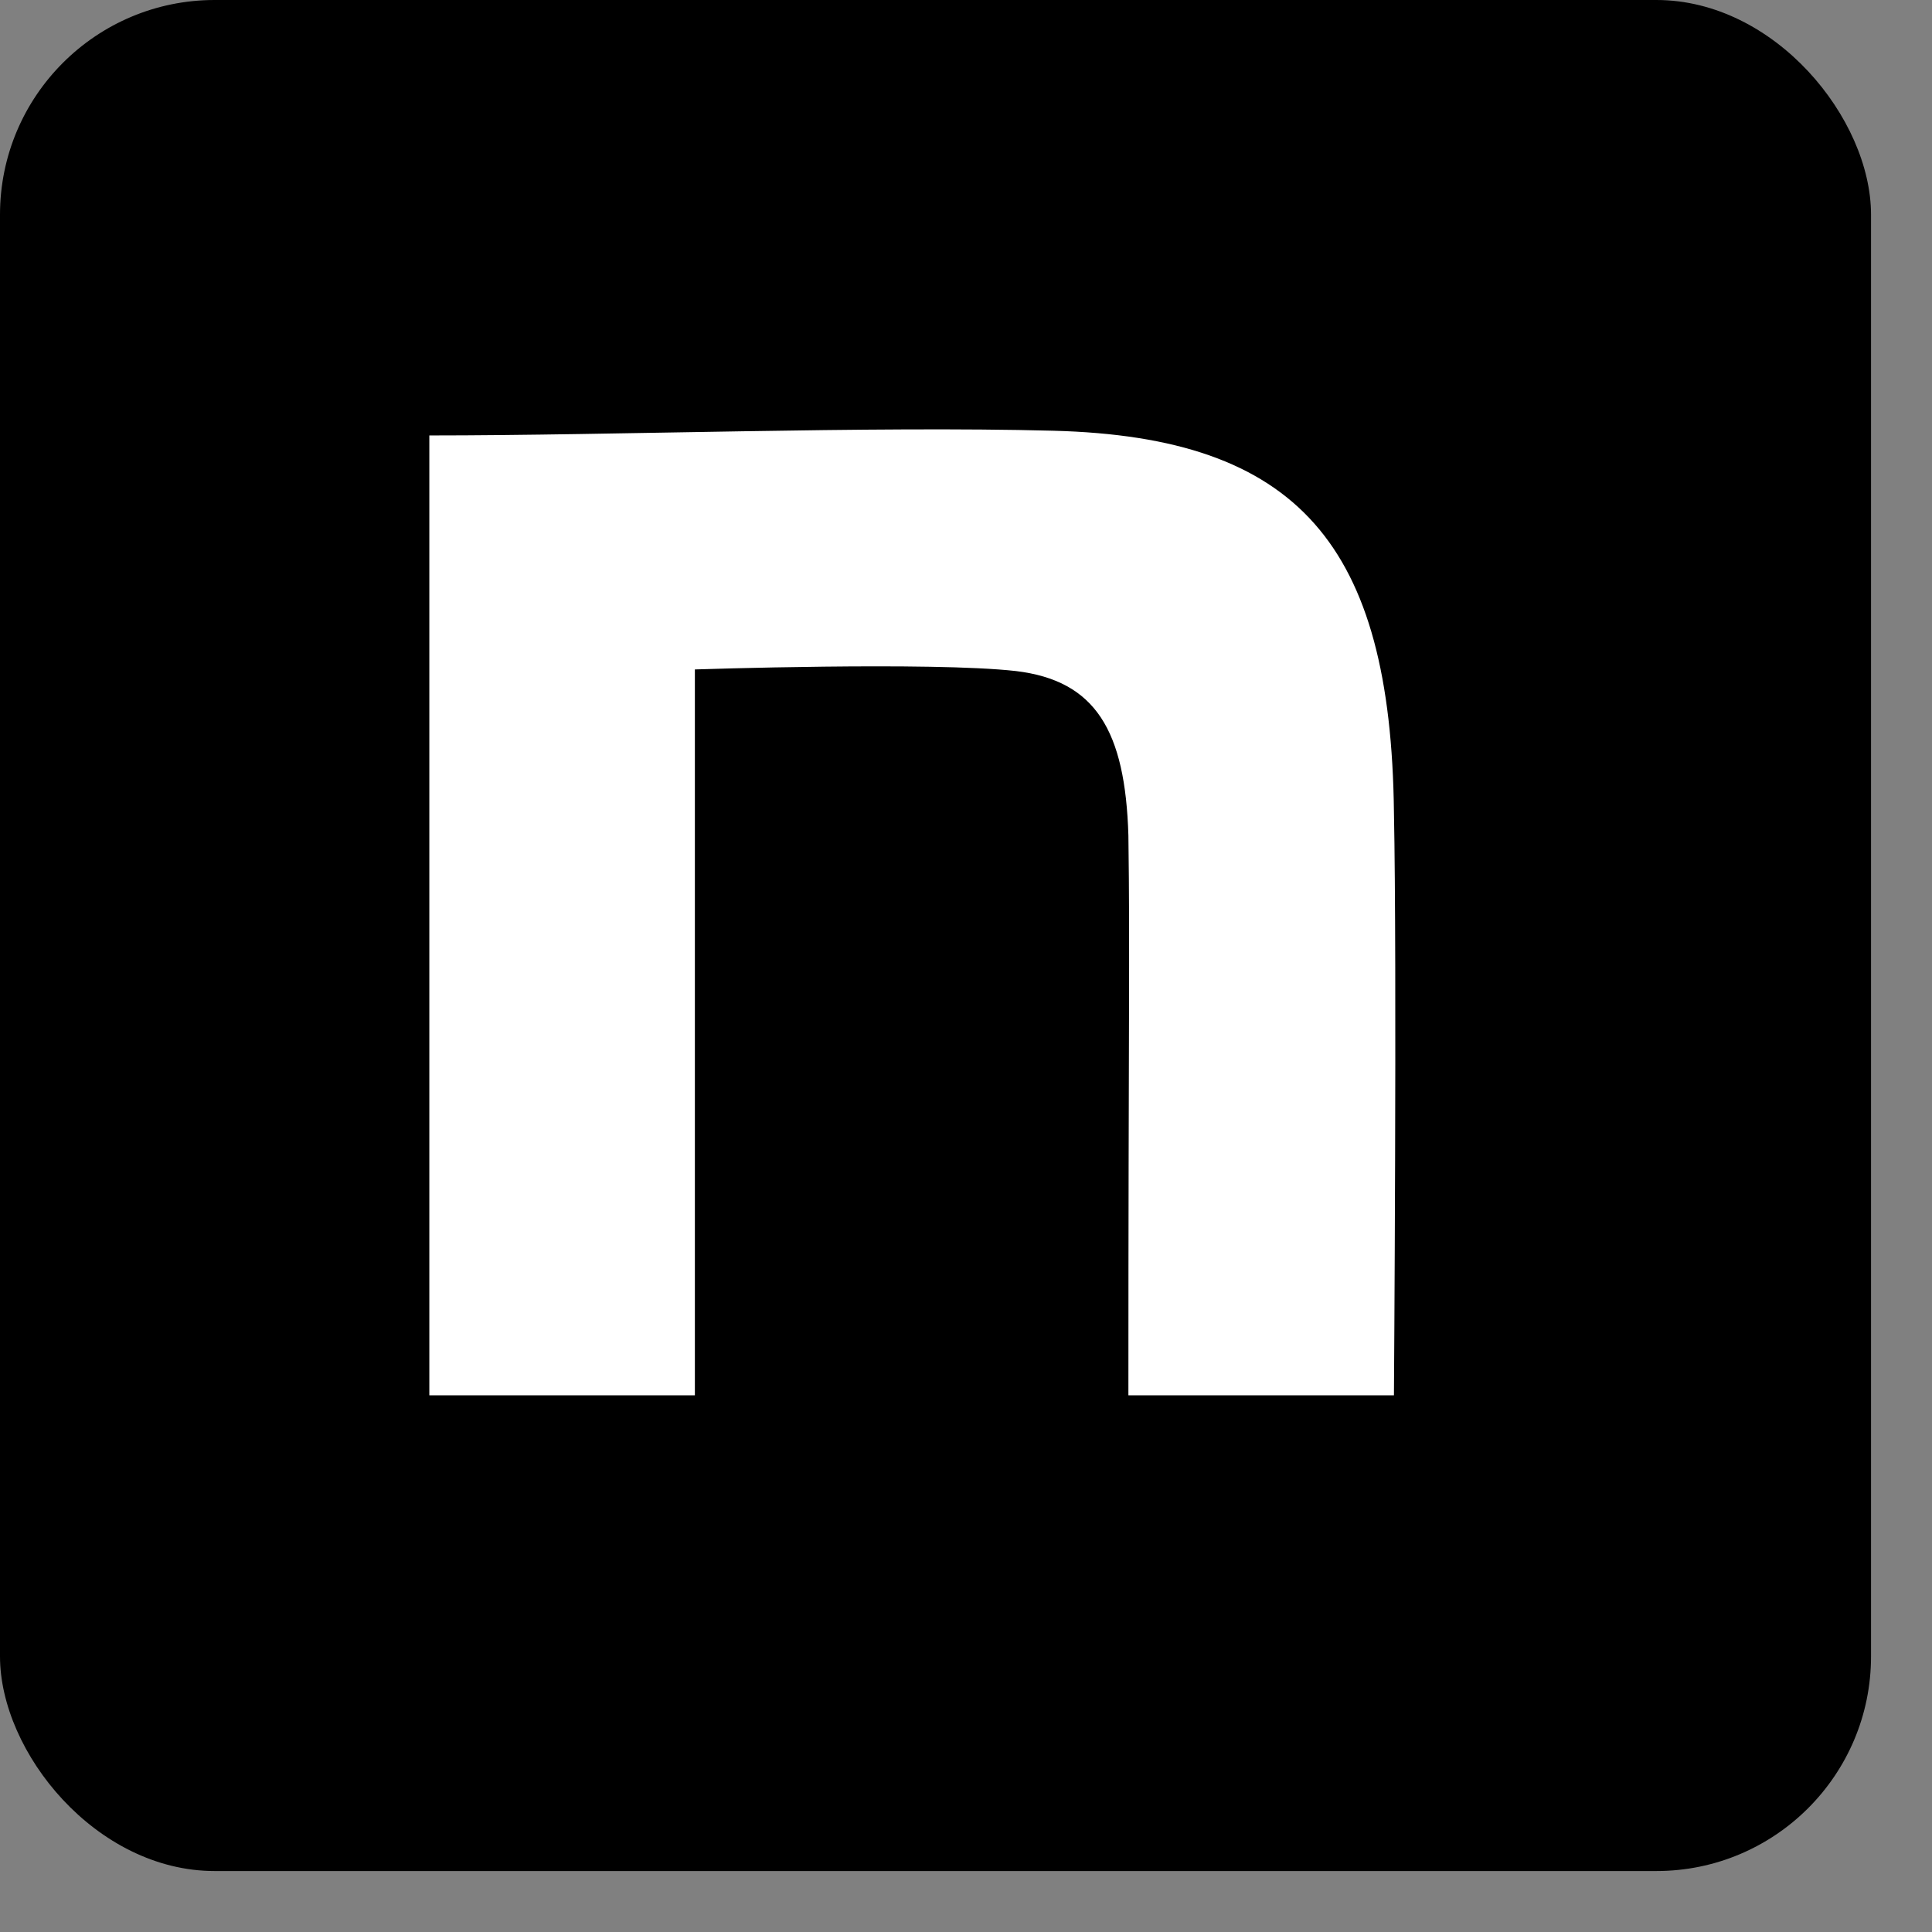
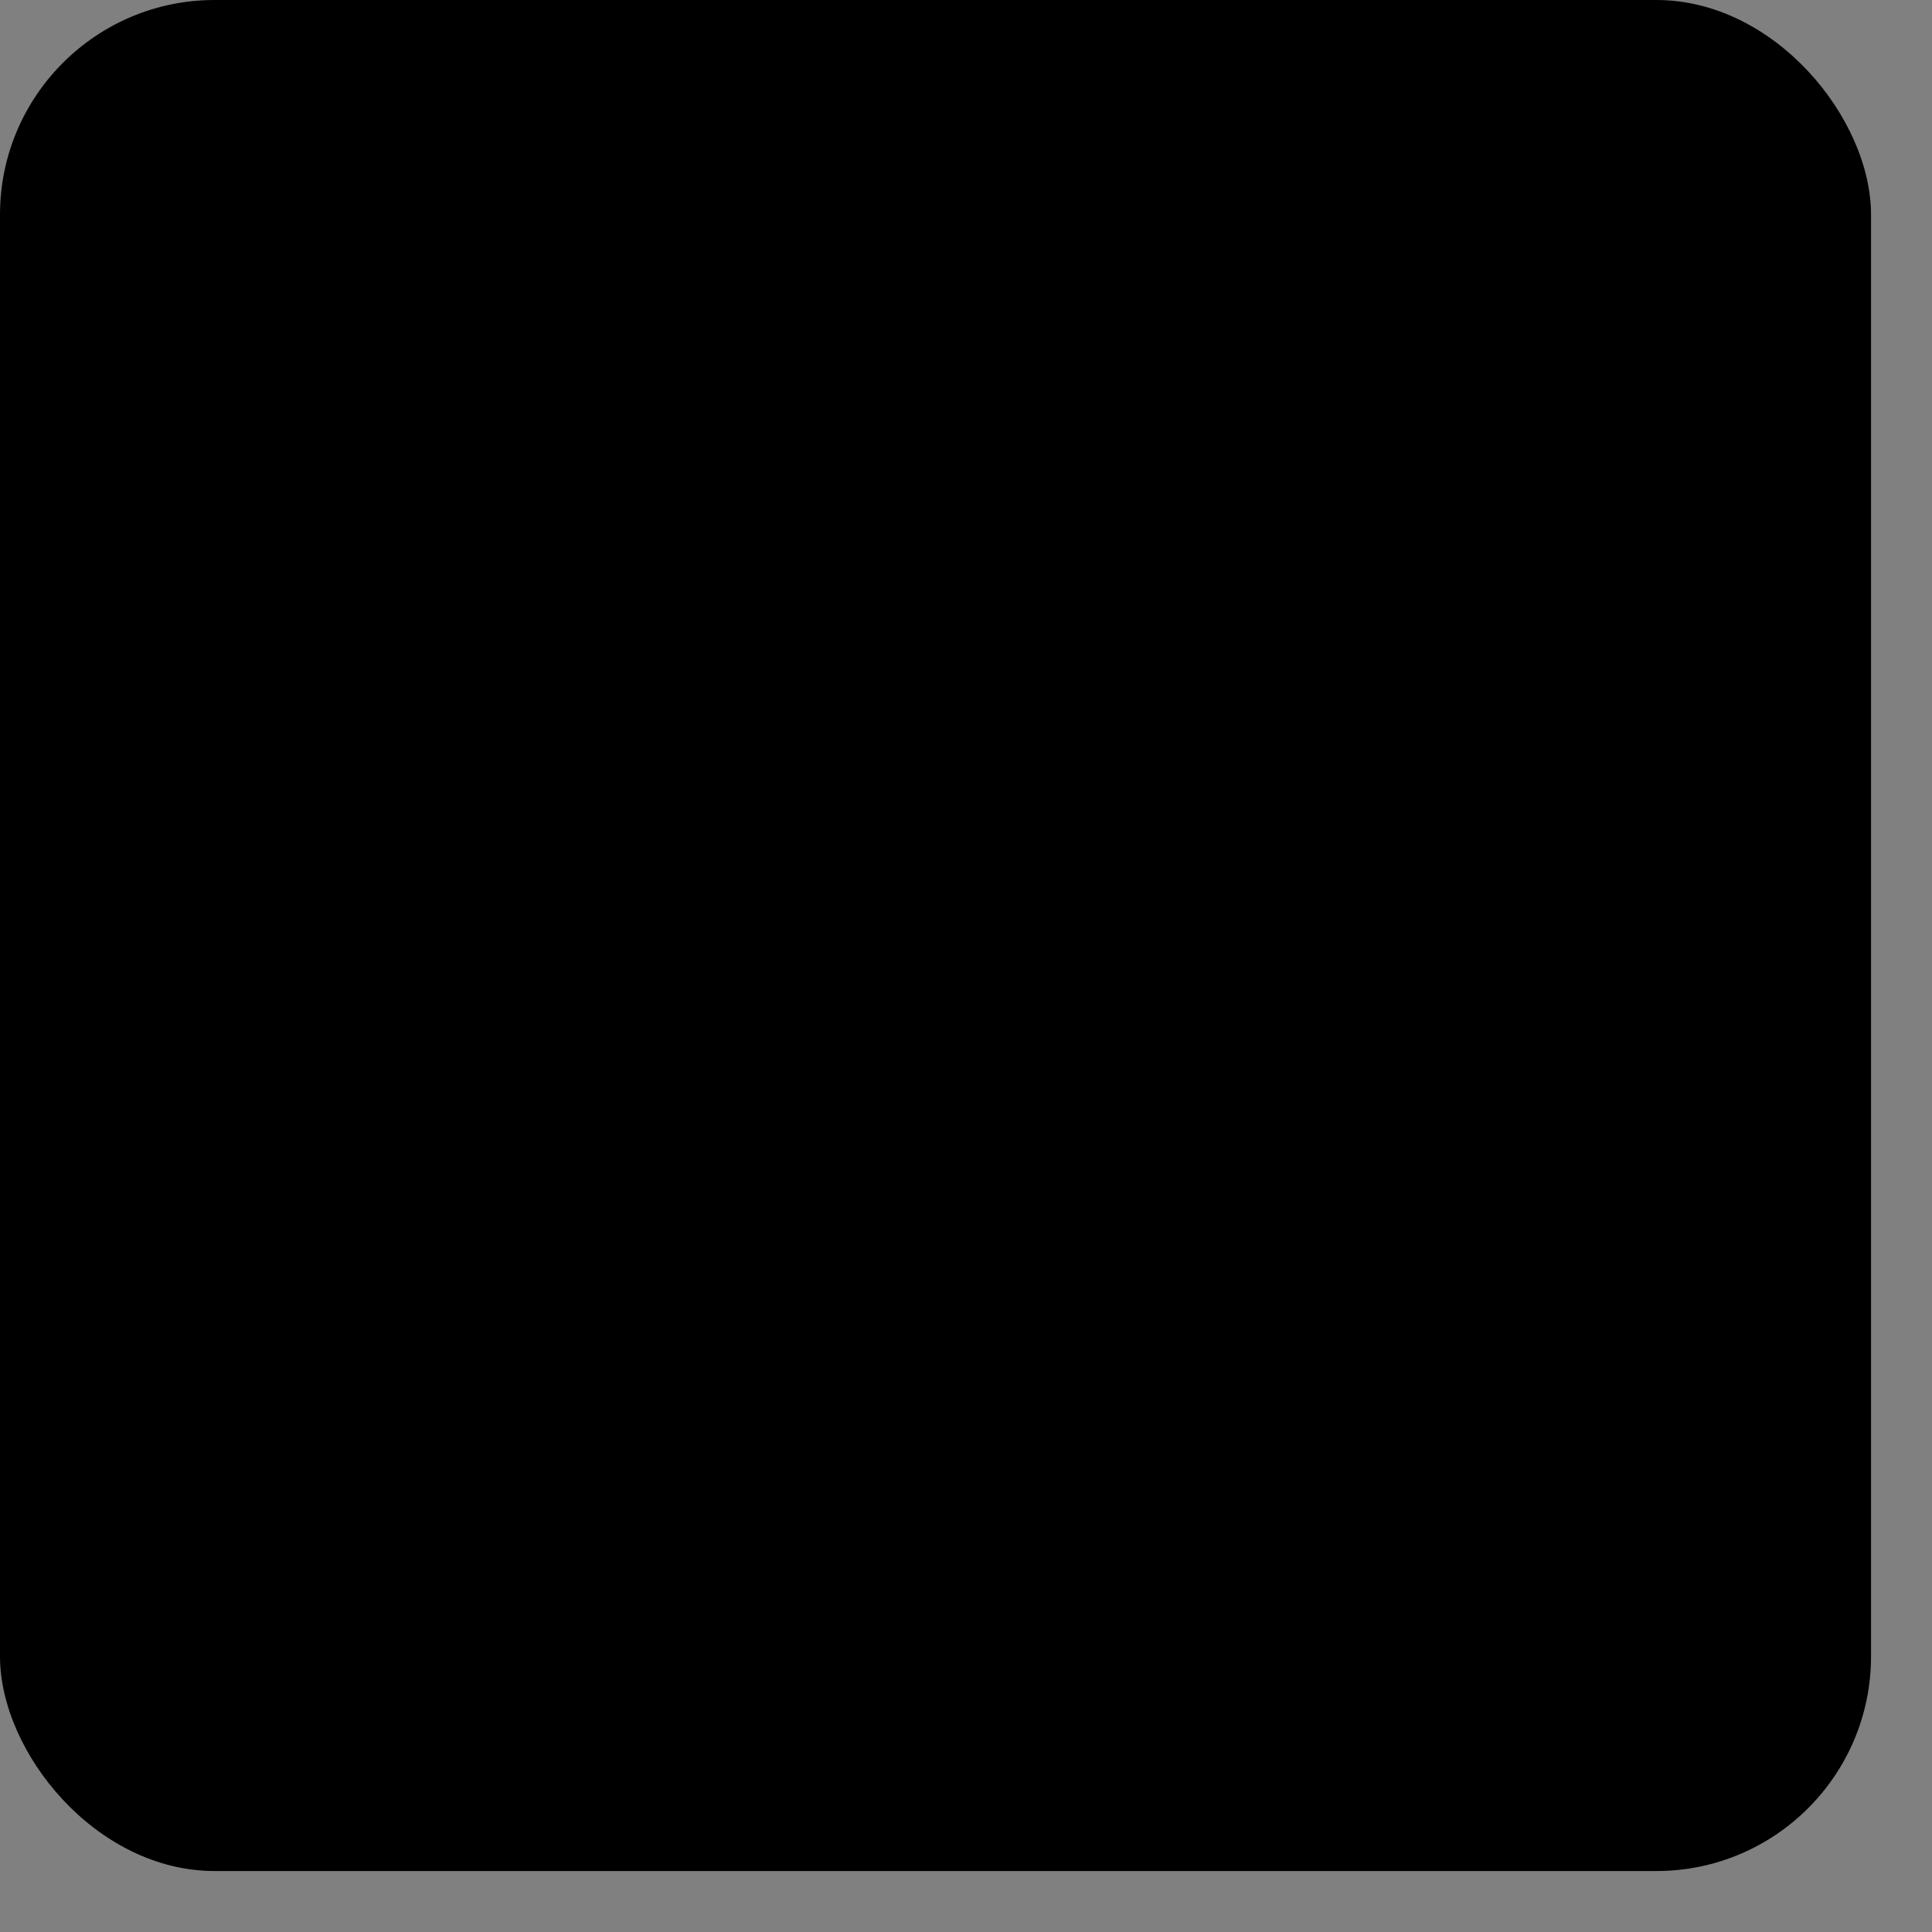
<svg xmlns="http://www.w3.org/2000/svg" width="18" height="18" viewBox="0 0 18 18" fill="none">
  <rect x="0" y="0" width="18" height="18" fill="#808080" stroke="none" />
  <rect width="17.432" height="17.432" rx="2" fill="black" />
-   <path d="M4 4.057C5.733 4.057 8.107 3.968 9.812 4.013C12.099 4.072 12.958 5.079 12.987 7.566C13.016 8.973 12.987 13 12.987 13H10.513C10.513 9.476 10.528 8.895 10.513 7.784C10.484 6.807 10.208 6.341 9.465 6.252C8.679 6.163 6.474 6.237 6.474 6.237V13H4V4.057Z" fill="white" />
</svg>